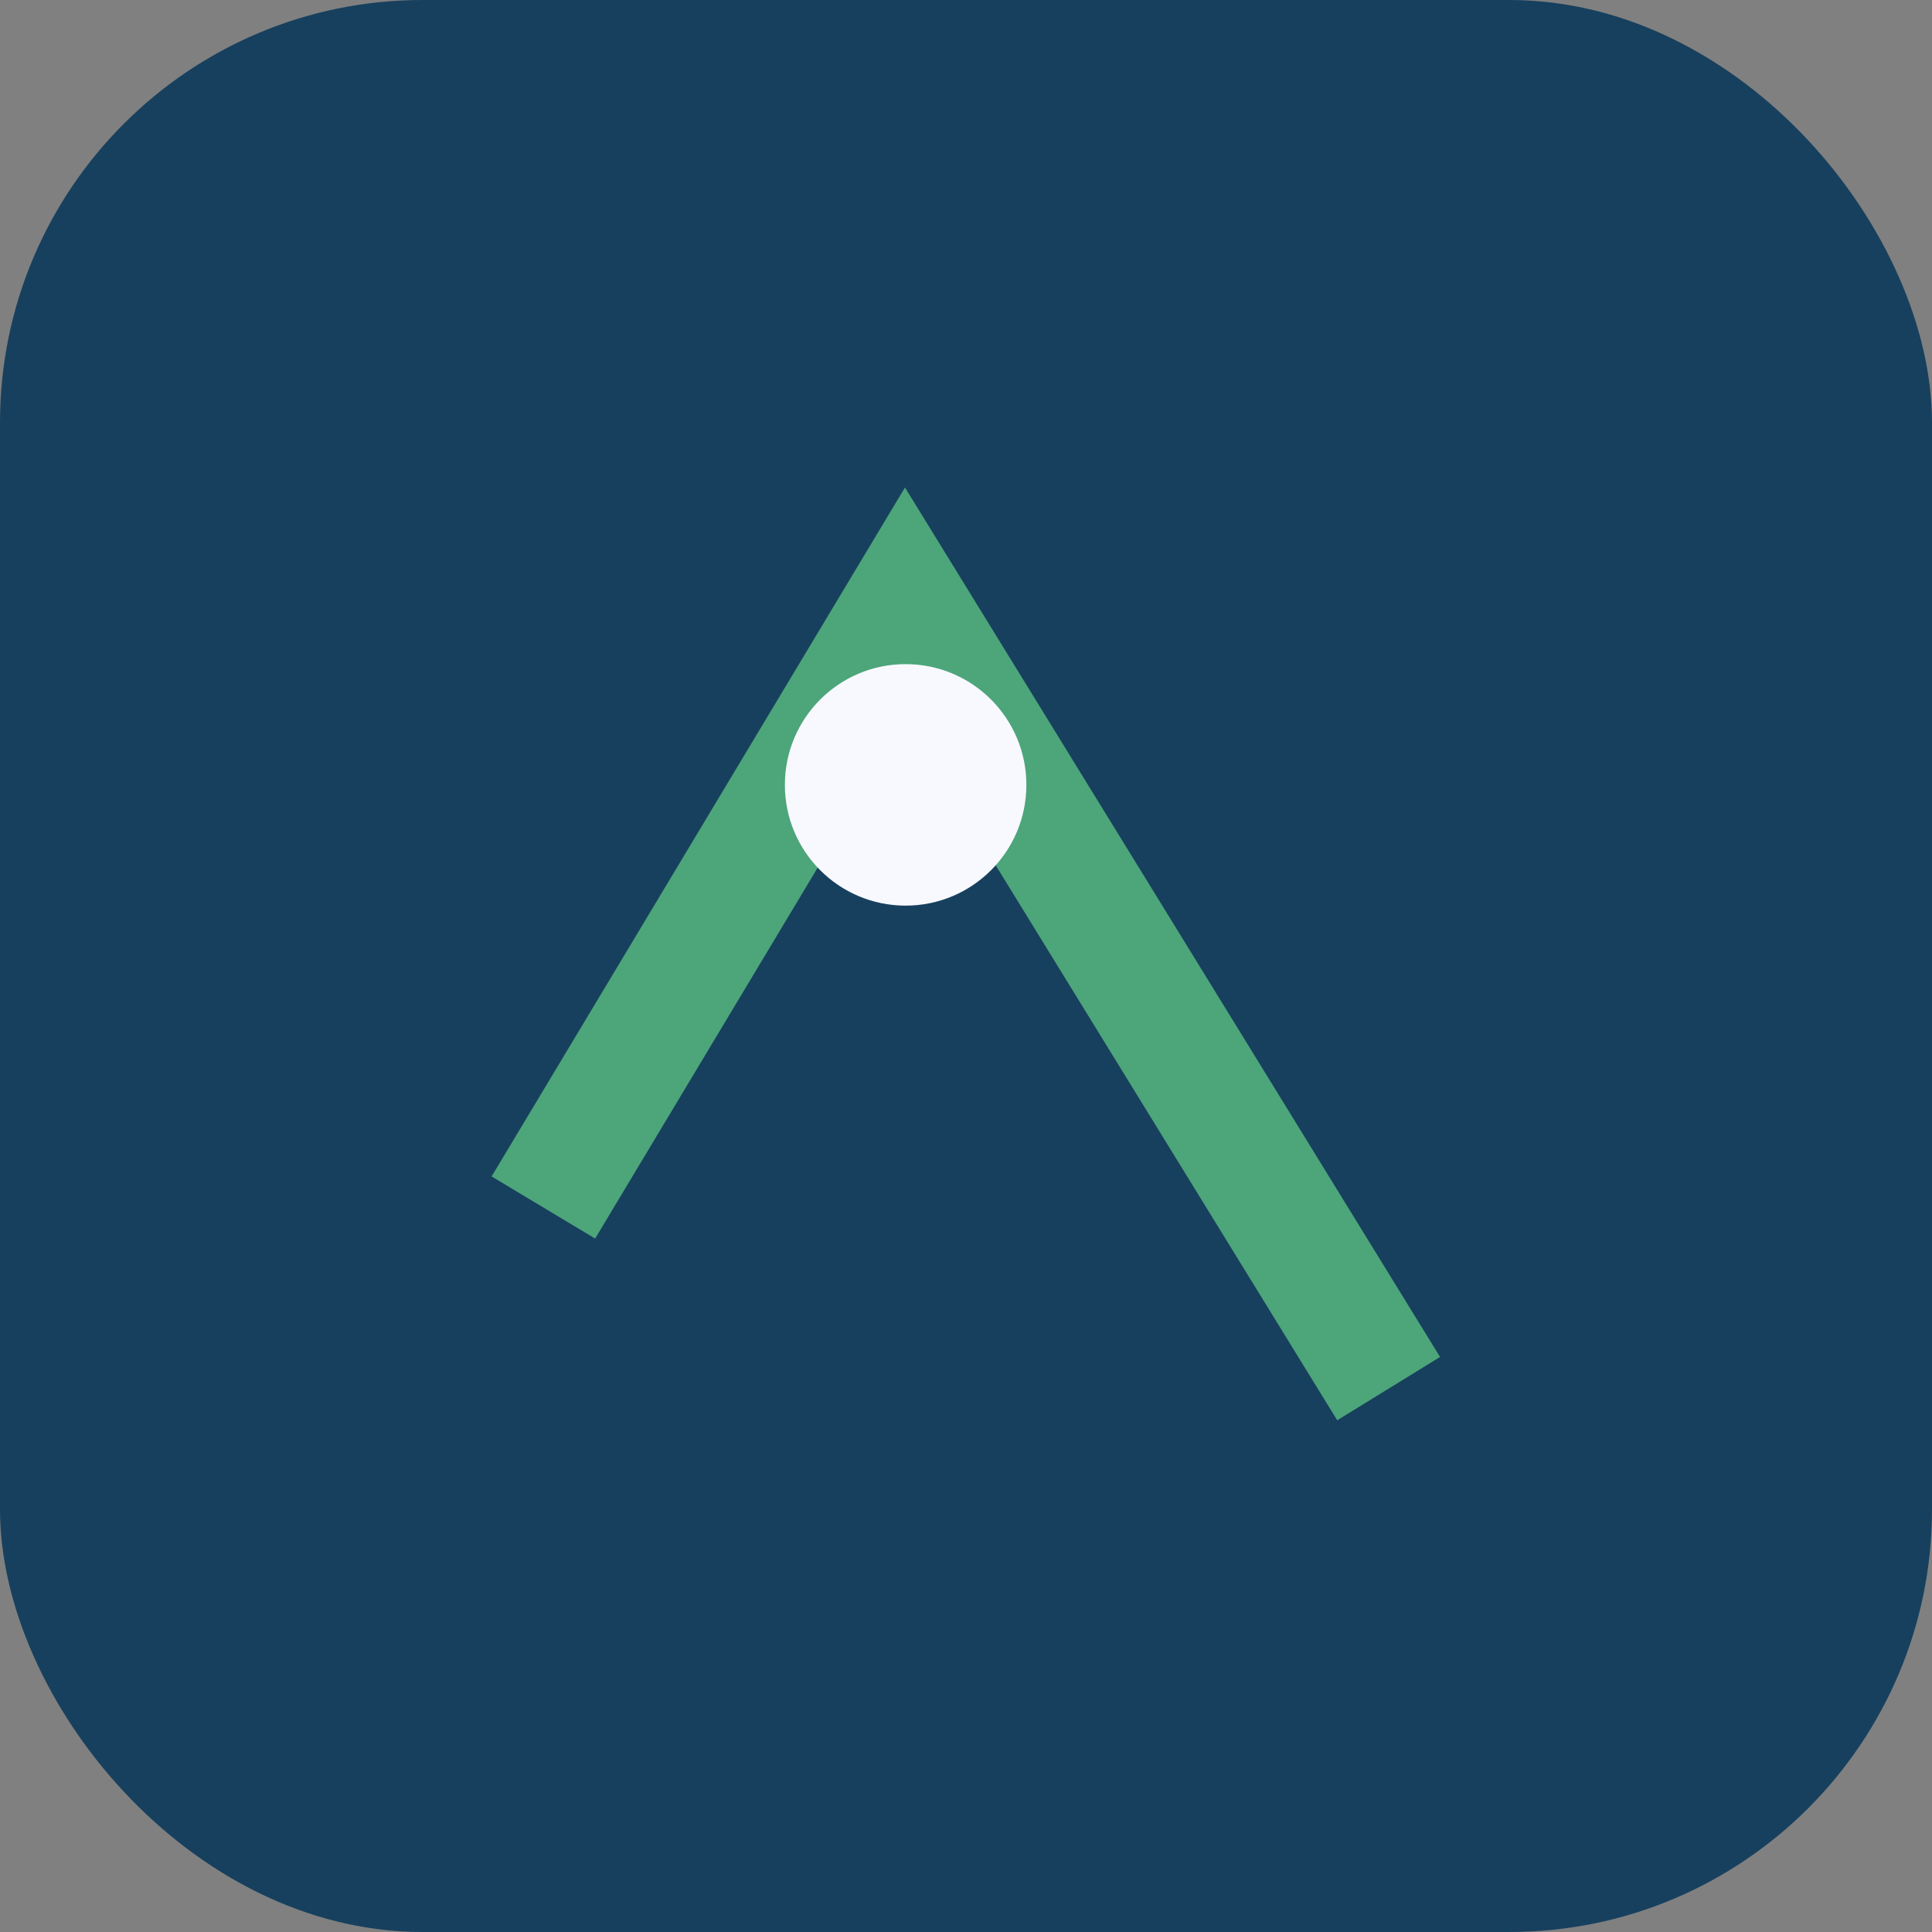
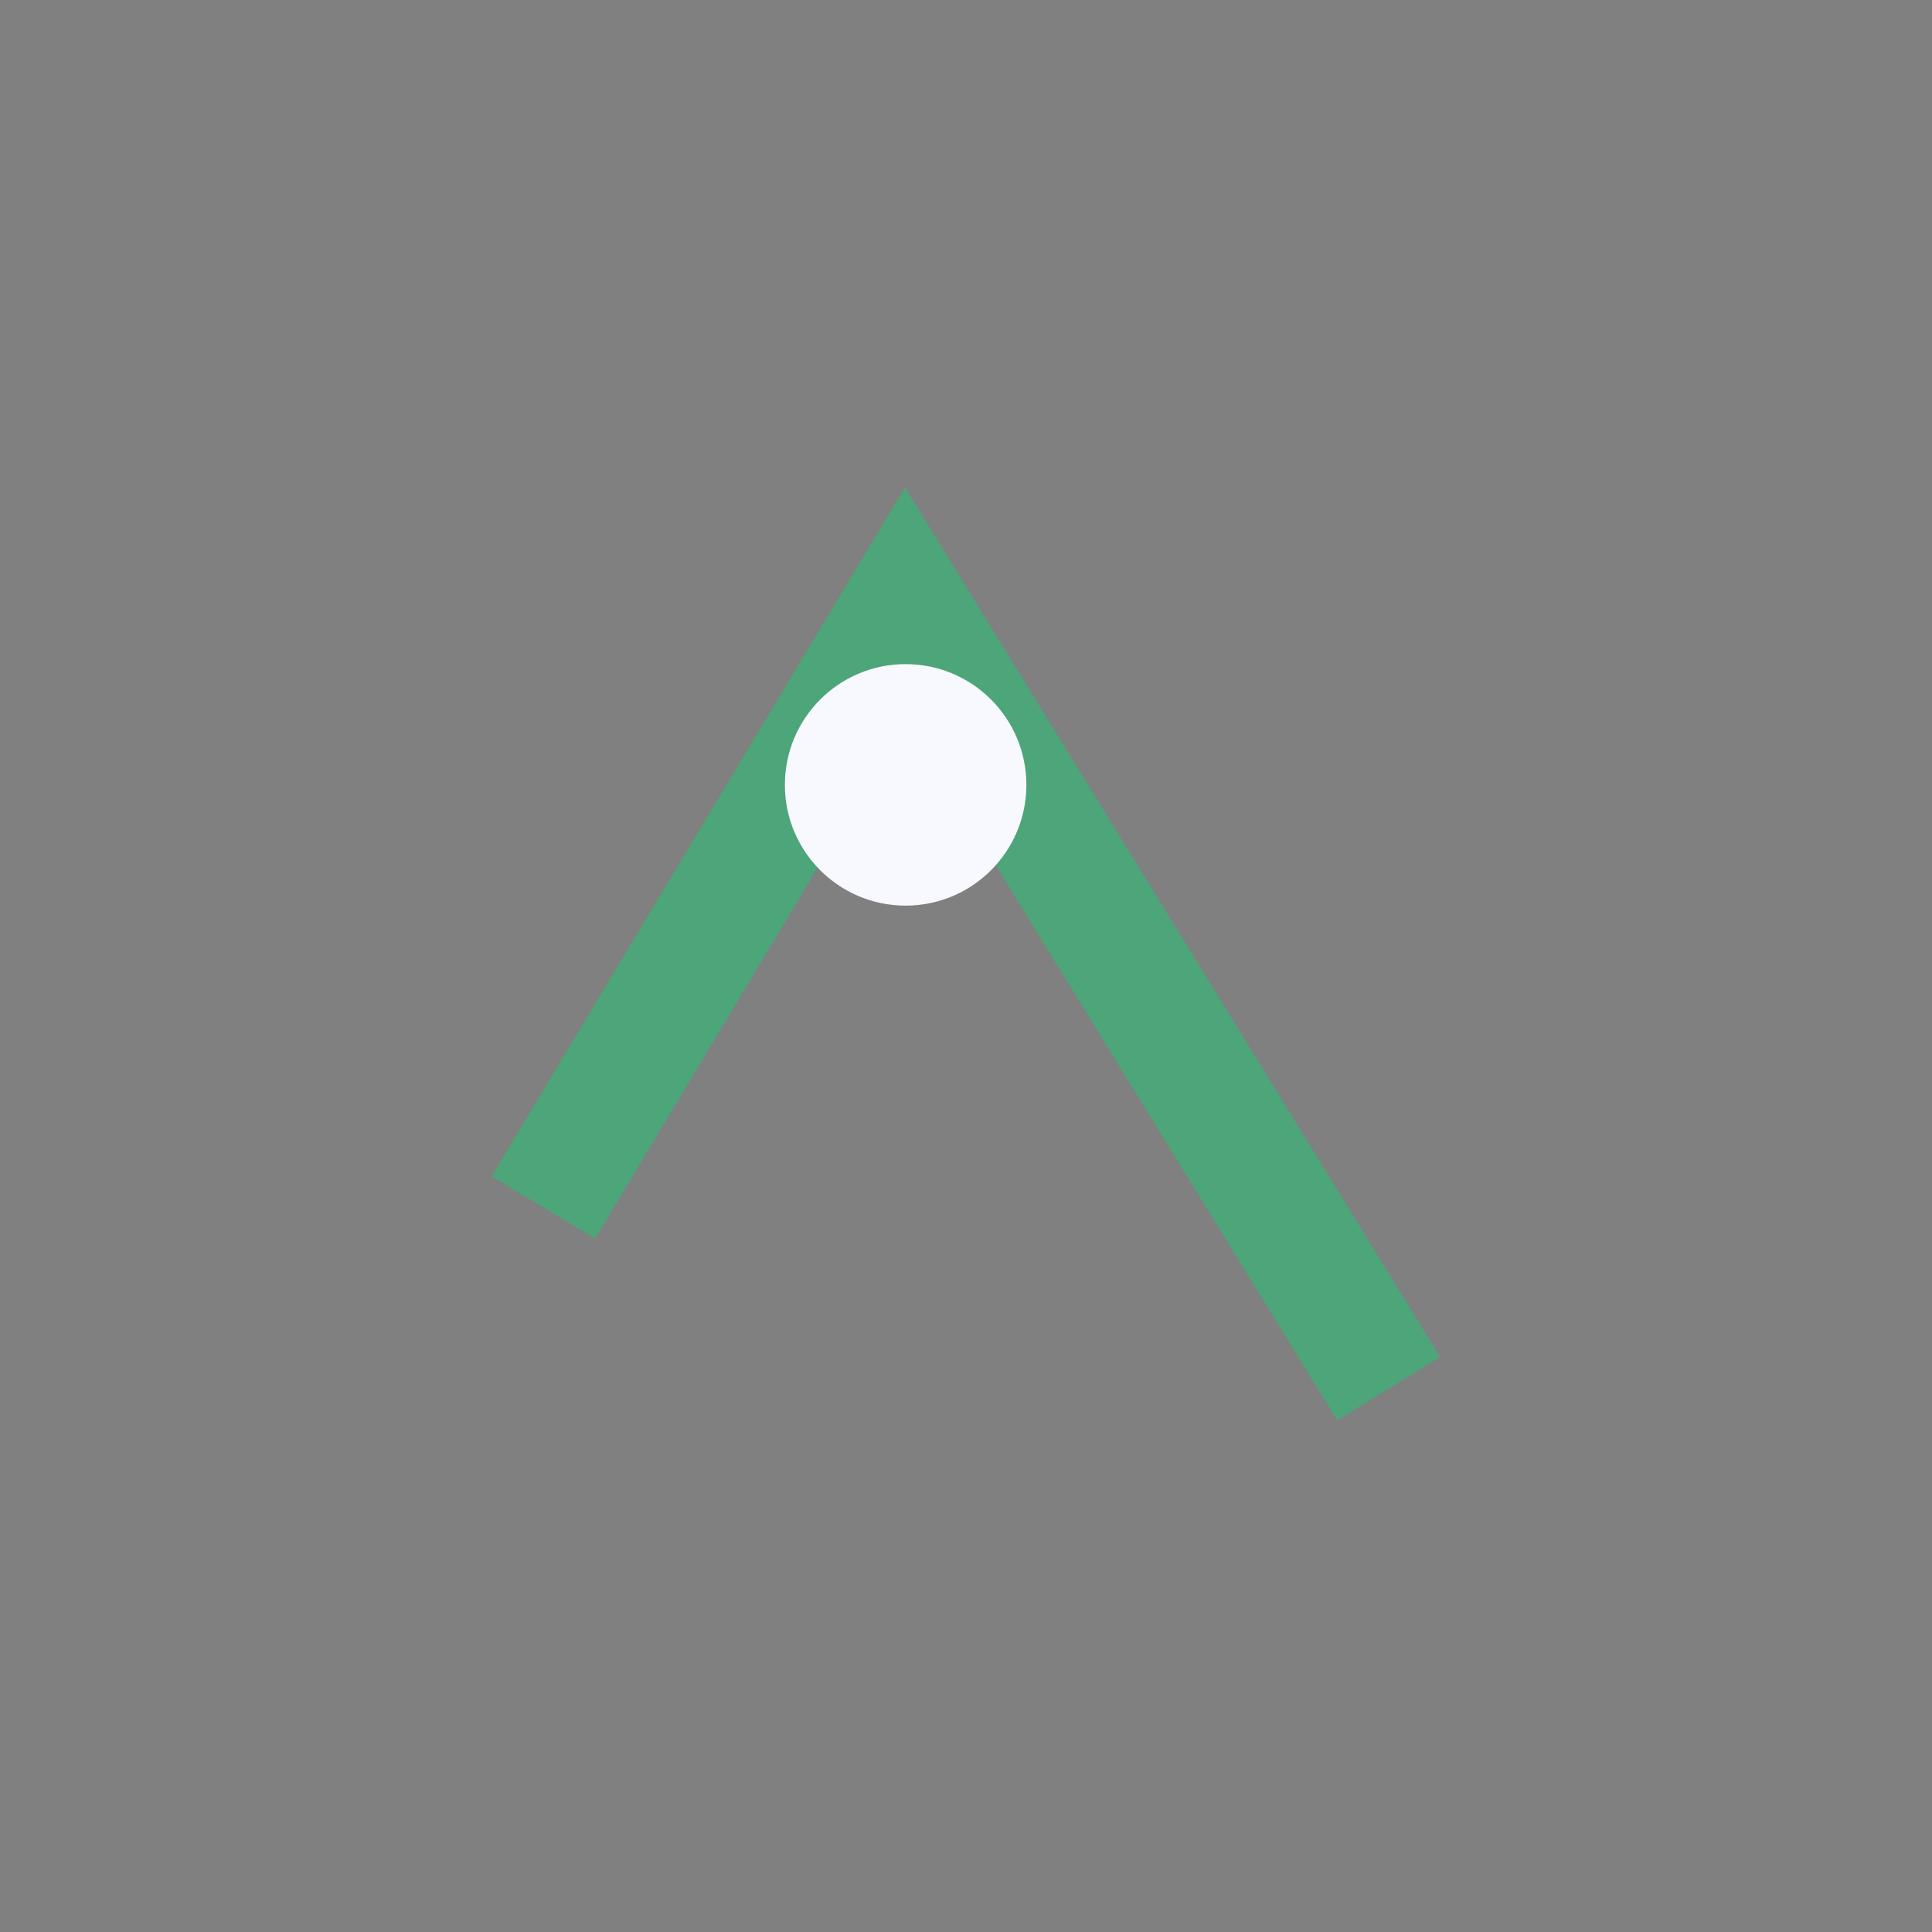
<svg xmlns="http://www.w3.org/2000/svg" viewBox="0 0 32 32" width="32" height="32">
  <rect x="0" y="0" width="32" height="32" fill="#808080" stroke="none" />
-   <rect x="0" y="0" width="32" height="32" rx="7" fill="#17405E" />
  <path d="M9 20l6-10 8 13" stroke="#4DA57A" stroke-width="2" fill="none" />
  <circle cx="15" cy="13" r="2" fill="#F8F8FF" />
</svg>